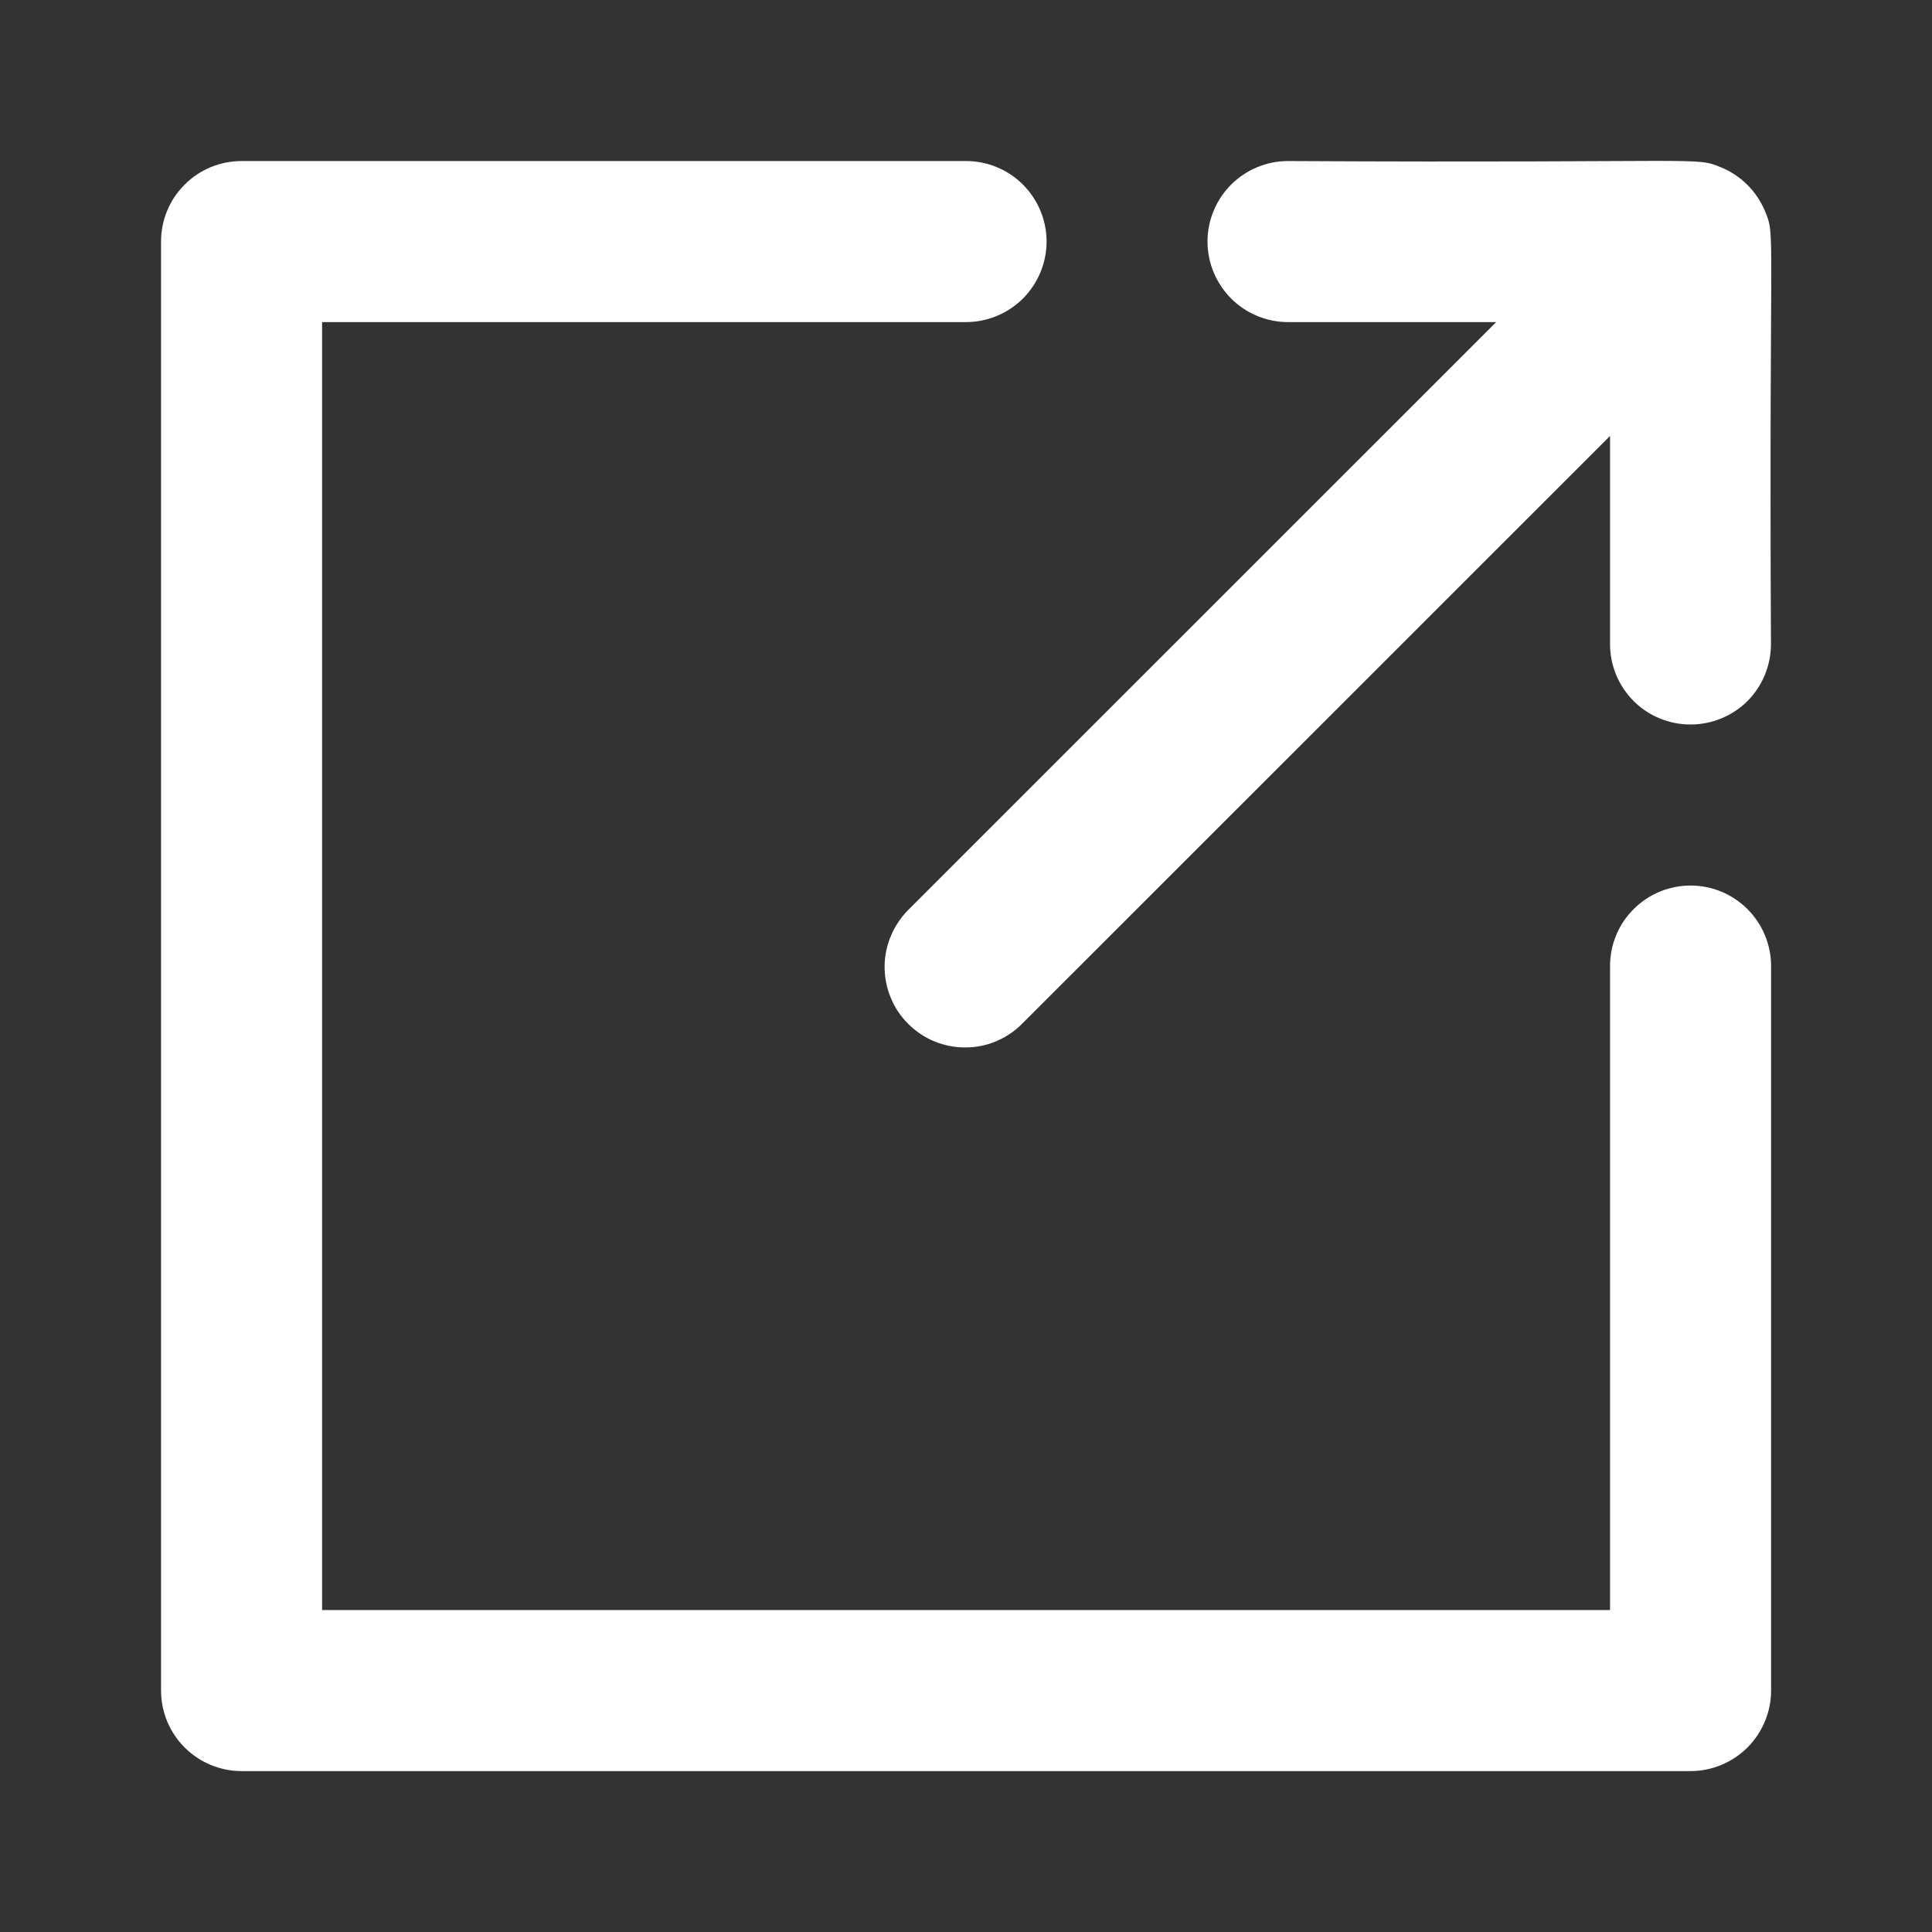
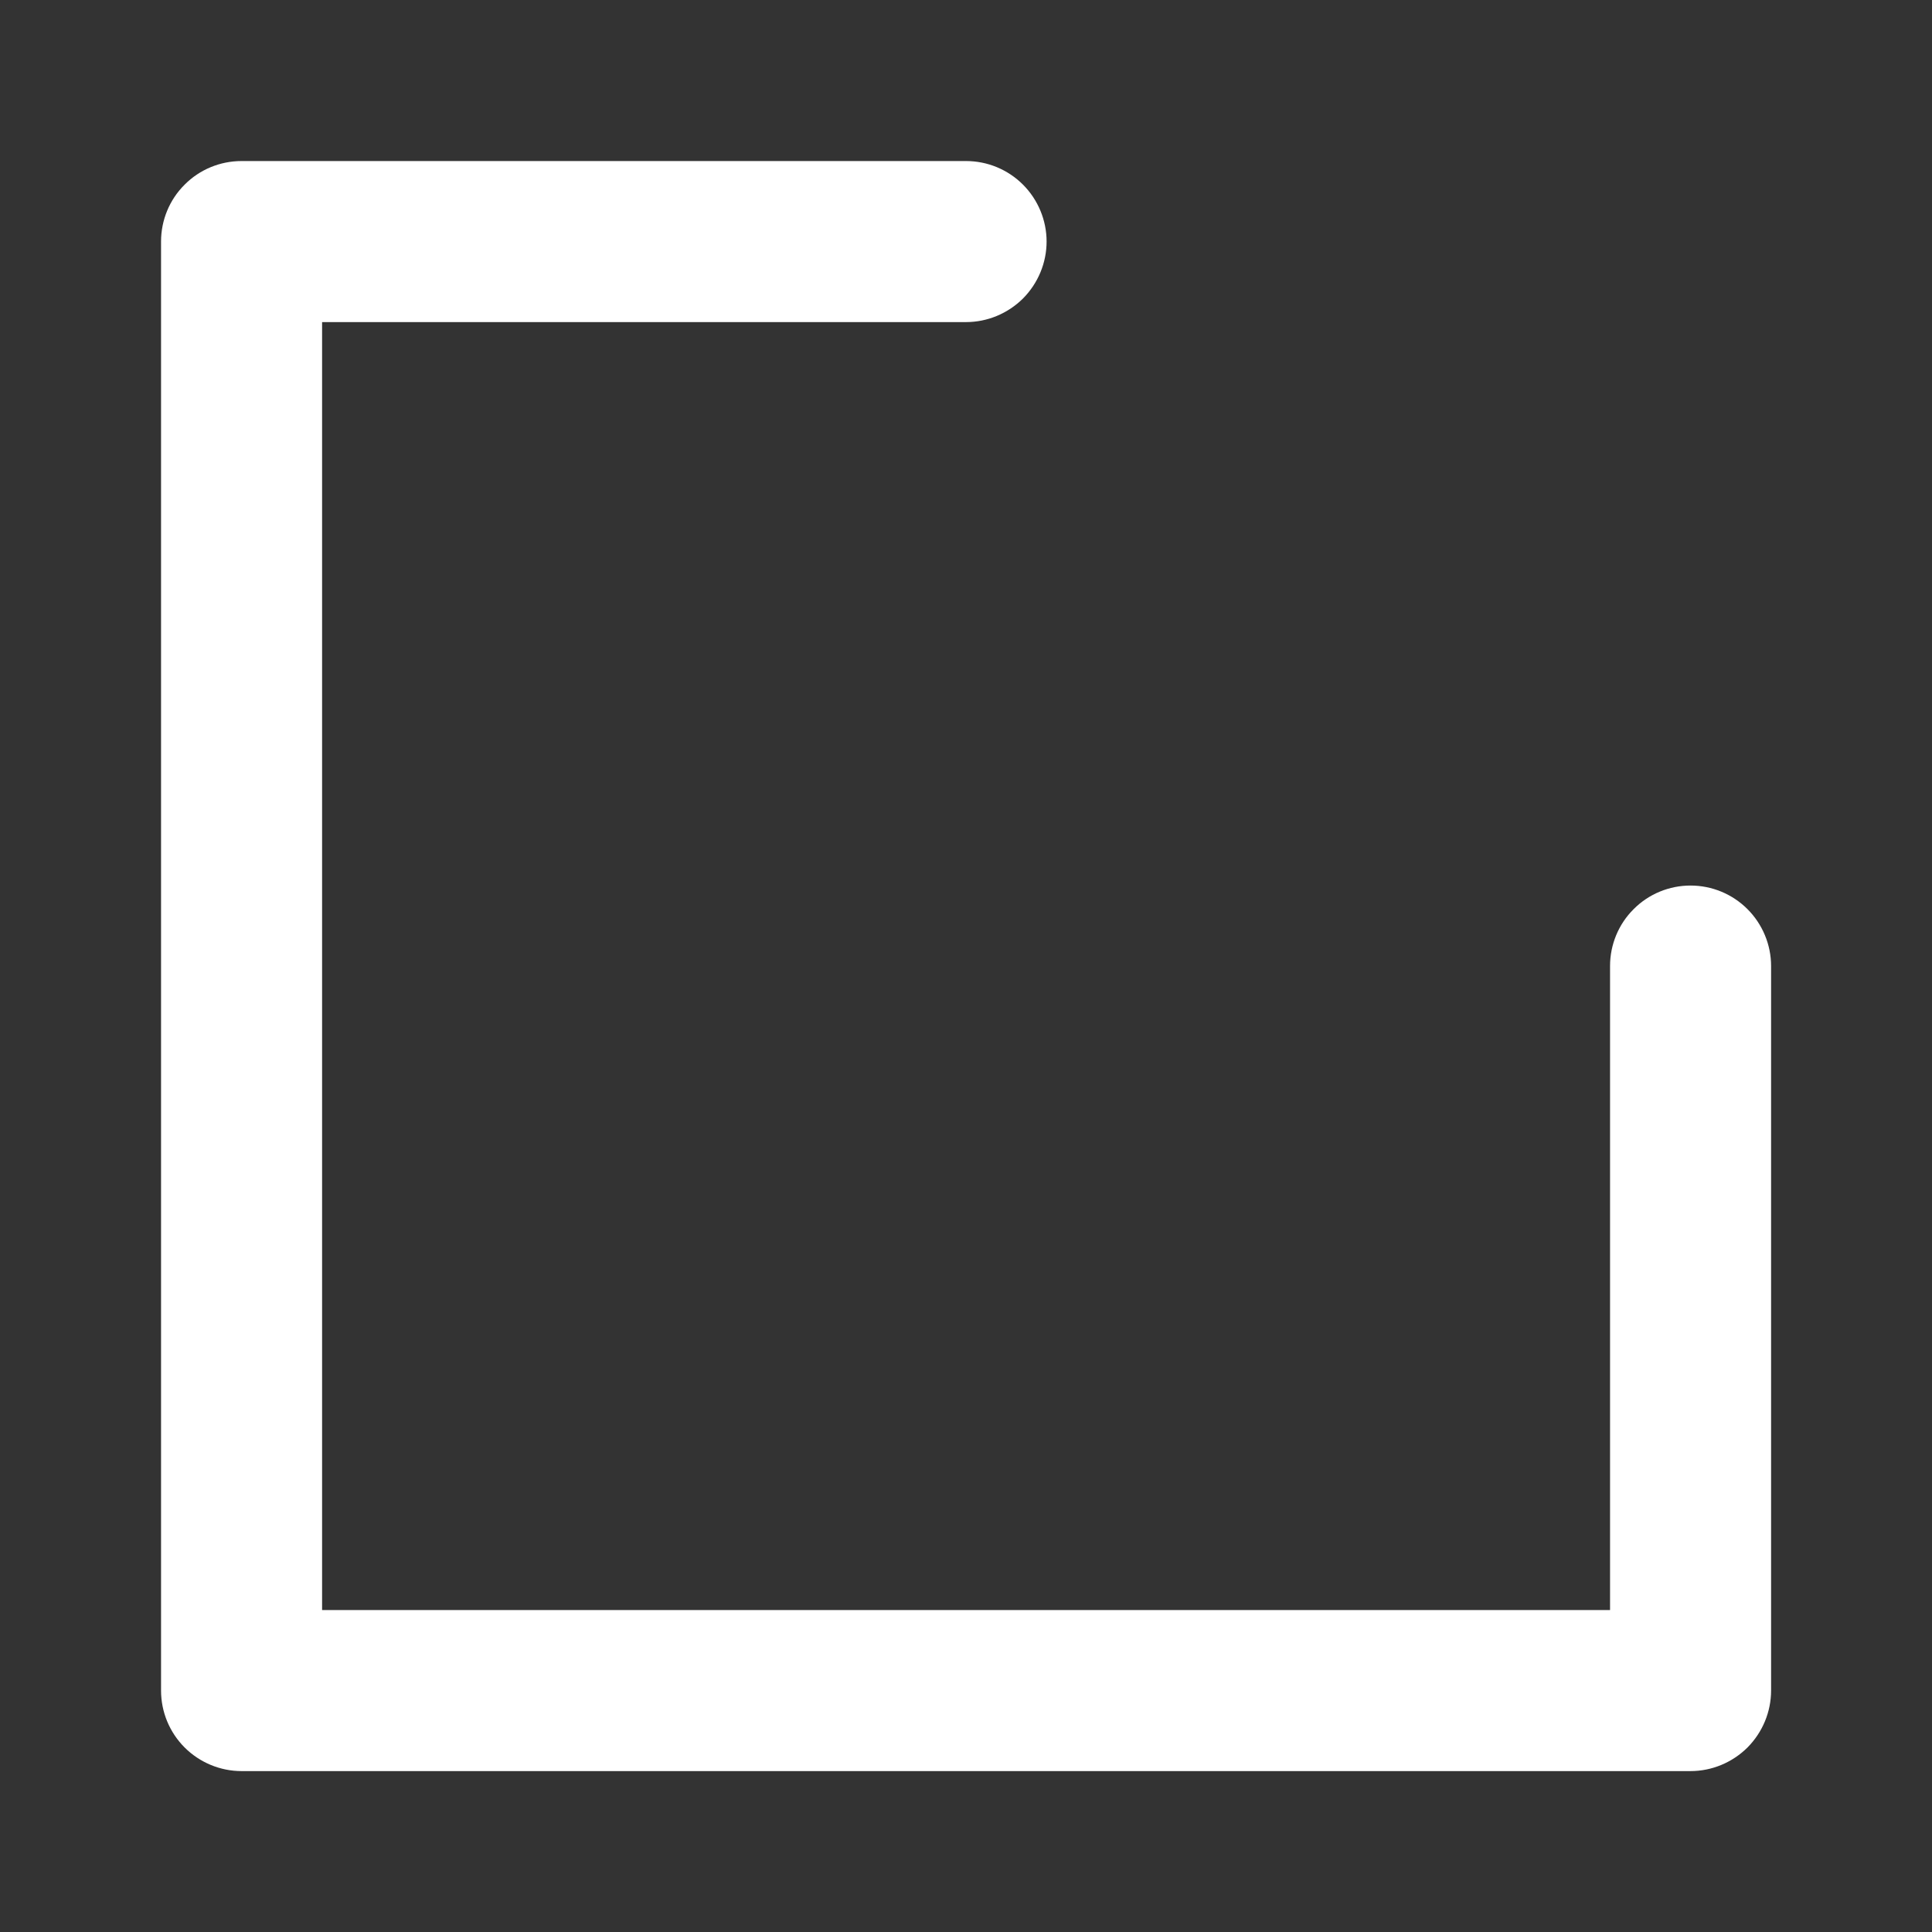
<svg xmlns="http://www.w3.org/2000/svg" width="14" height="14" viewBox="0 0 14 14" fill="none">
  <rect x="0" y="0" width="14" height="14" fill="#333333" stroke="none" />
  <path d="M12.25 6.417C12.096 6.417 11.947 6.478 11.838 6.588C11.728 6.697 11.667 6.846 11.667 7V11.667H2.334V2.334H7C7.155 2.334 7.303 2.272 7.413 2.163C7.522 2.053 7.584 1.905 7.584 1.75C7.584 1.596 7.522 1.447 7.413 1.338C7.303 1.228 7.155 1.167 7 1.167H1.75C1.596 1.167 1.447 1.228 1.338 1.338C1.228 1.447 1.167 1.596 1.167 1.75V12.25C1.167 12.405 1.228 12.553 1.338 12.663C1.447 12.772 1.596 12.834 1.75 12.834H12.25C12.405 12.834 12.553 12.772 12.663 12.663C12.772 12.553 12.834 12.405 12.834 12.25V7C12.834 6.846 12.772 6.697 12.663 6.588C12.553 6.478 12.405 6.417 12.25 6.417Z" fill="white" />
-   <path d="M12.472 1.213C12.278 1.133 12.391 1.183 9.333 1.167C9.179 1.167 9.03 1.229 8.921 1.338C8.812 1.447 8.75 1.596 8.75 1.75C8.75 1.905 8.812 2.053 8.921 2.163C9.03 2.272 9.179 2.334 9.333 2.334H10.842L6.588 6.587C6.533 6.641 6.488 6.706 6.458 6.777C6.427 6.848 6.411 6.924 6.41 7.002C6.41 7.079 6.424 7.156 6.454 7.228C6.483 7.3 6.526 7.365 6.581 7.419C6.636 7.474 6.701 7.518 6.773 7.547C6.844 7.576 6.921 7.591 6.999 7.59C7.076 7.59 7.153 7.574 7.224 7.543C7.295 7.512 7.359 7.468 7.413 7.412L11.667 3.159V4.667C11.667 4.822 11.728 4.97 11.838 5.08C11.947 5.189 12.095 5.25 12.25 5.25C12.405 5.25 12.553 5.189 12.663 5.08C12.772 4.97 12.833 4.822 12.833 4.667C12.818 1.594 12.869 1.721 12.789 1.528C12.729 1.385 12.615 1.272 12.472 1.213V1.213Z" fill="white" />
</svg>